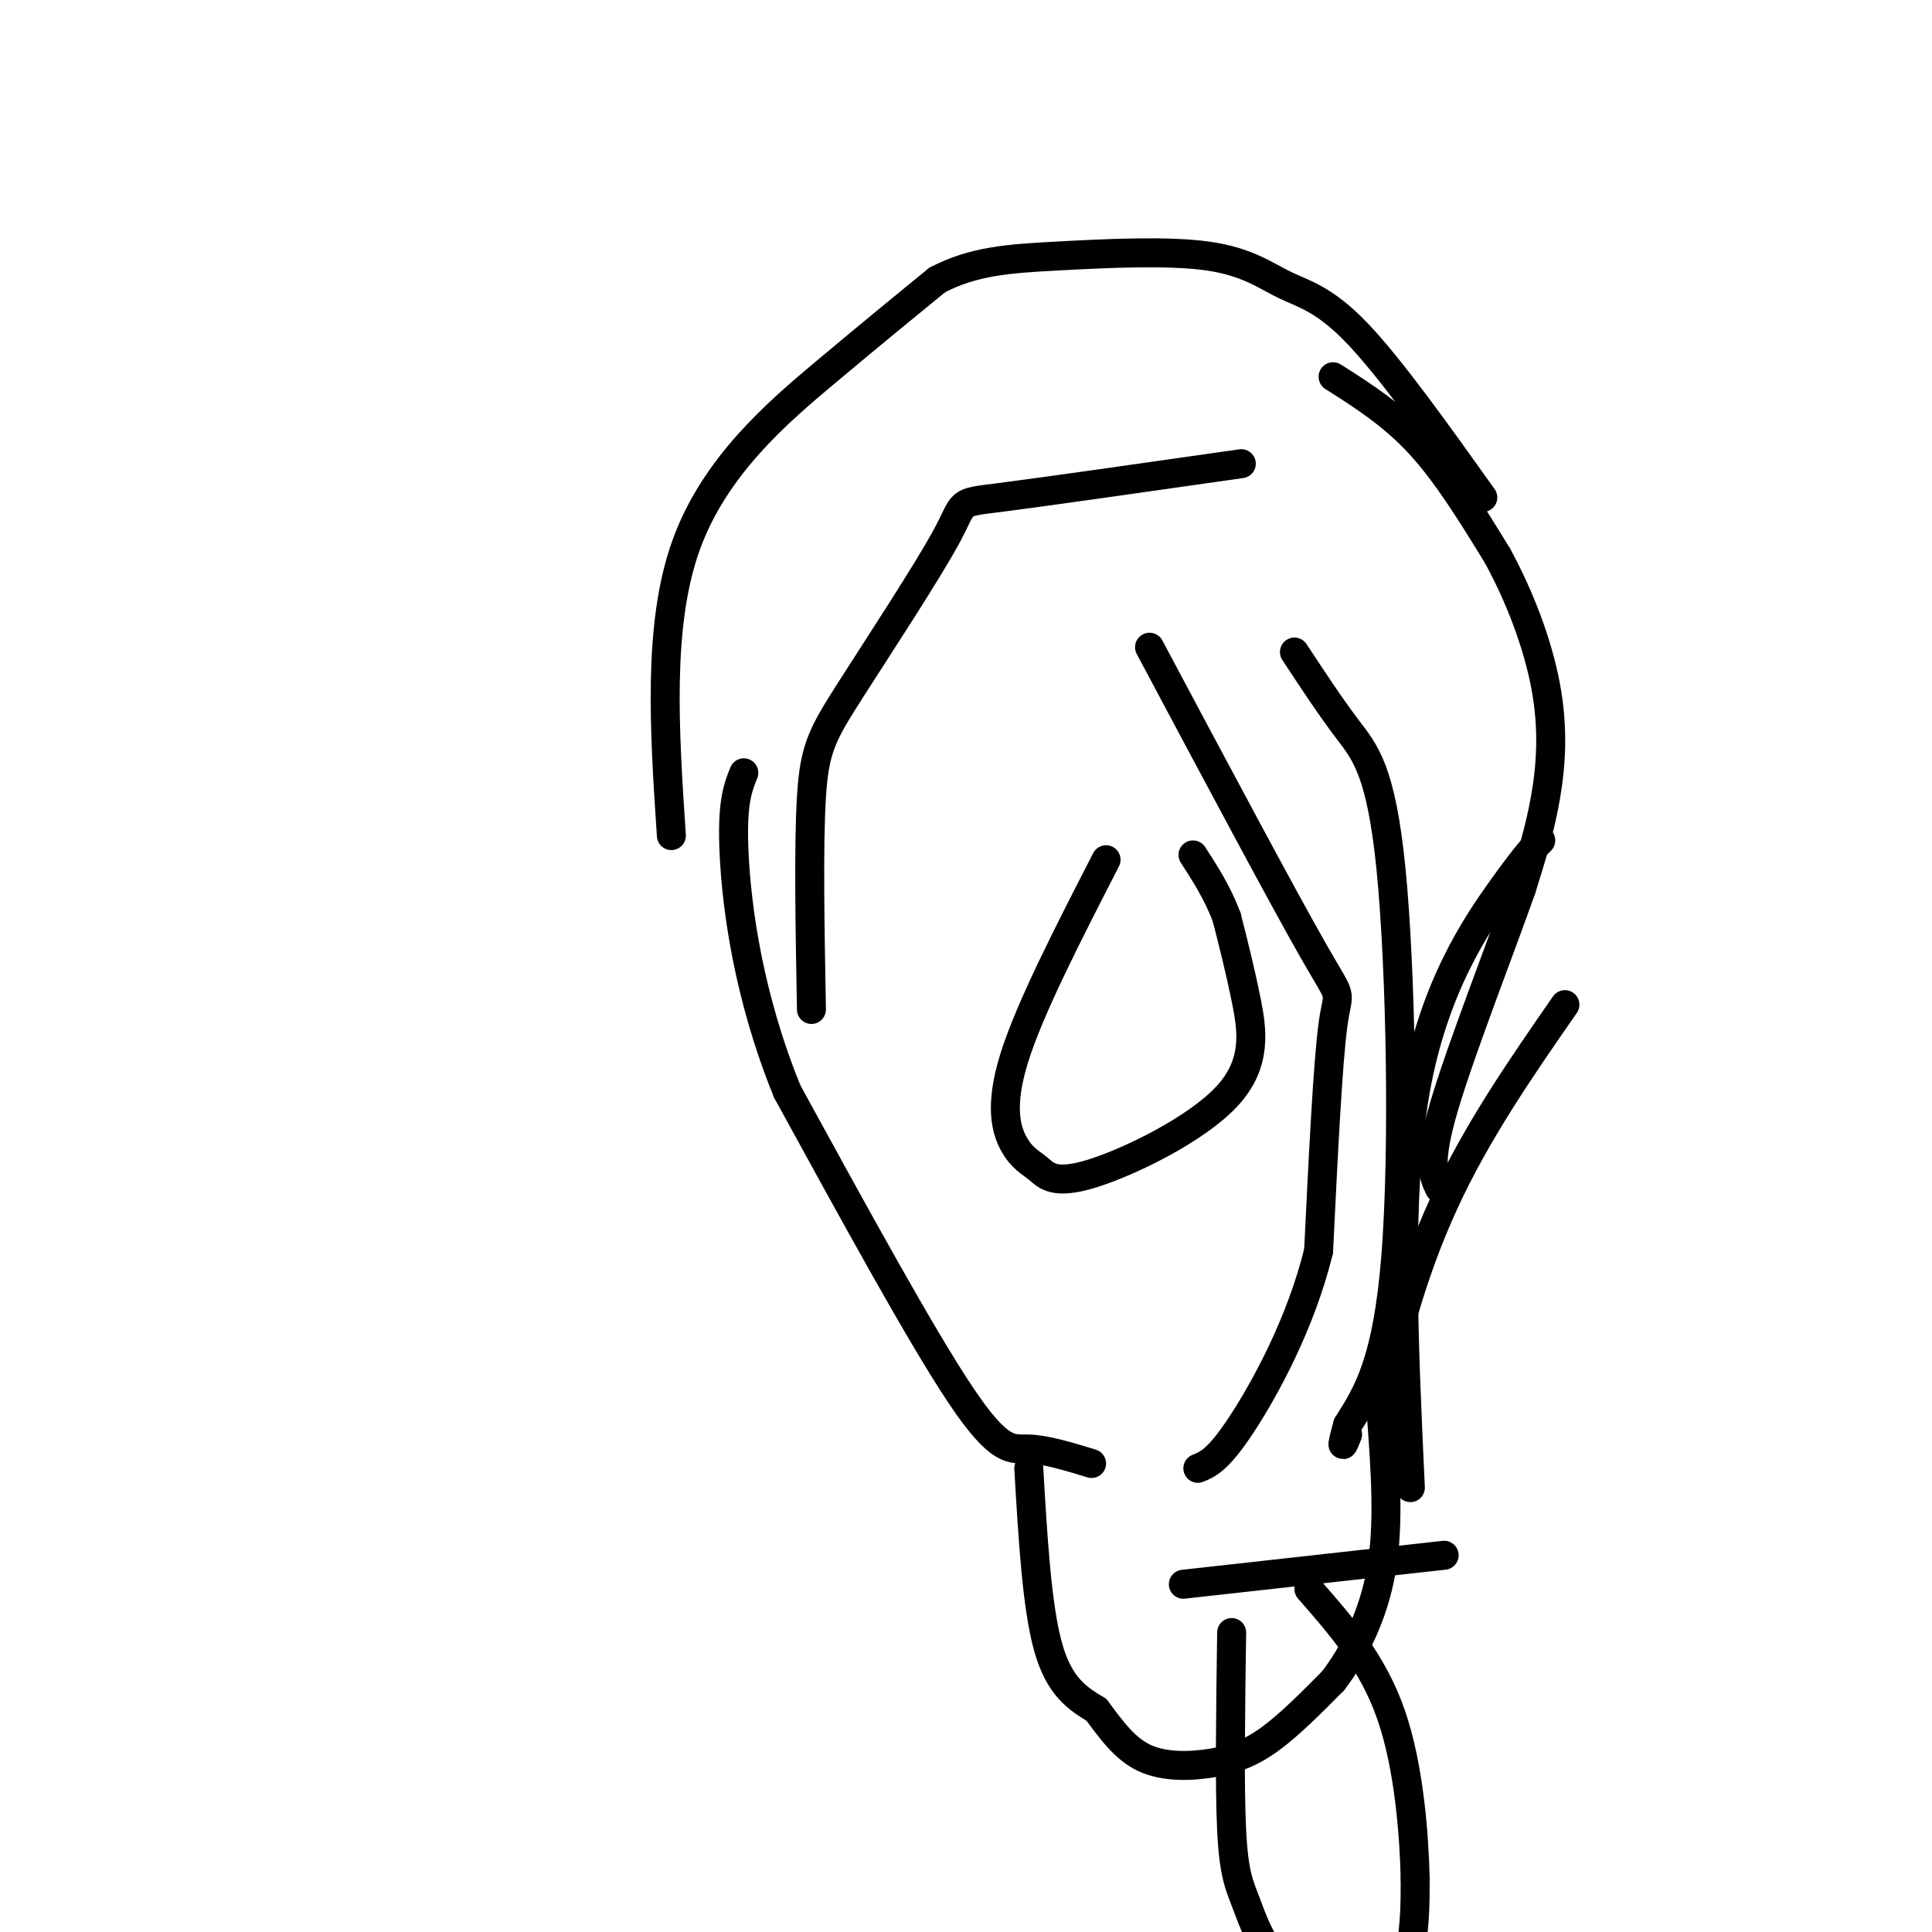
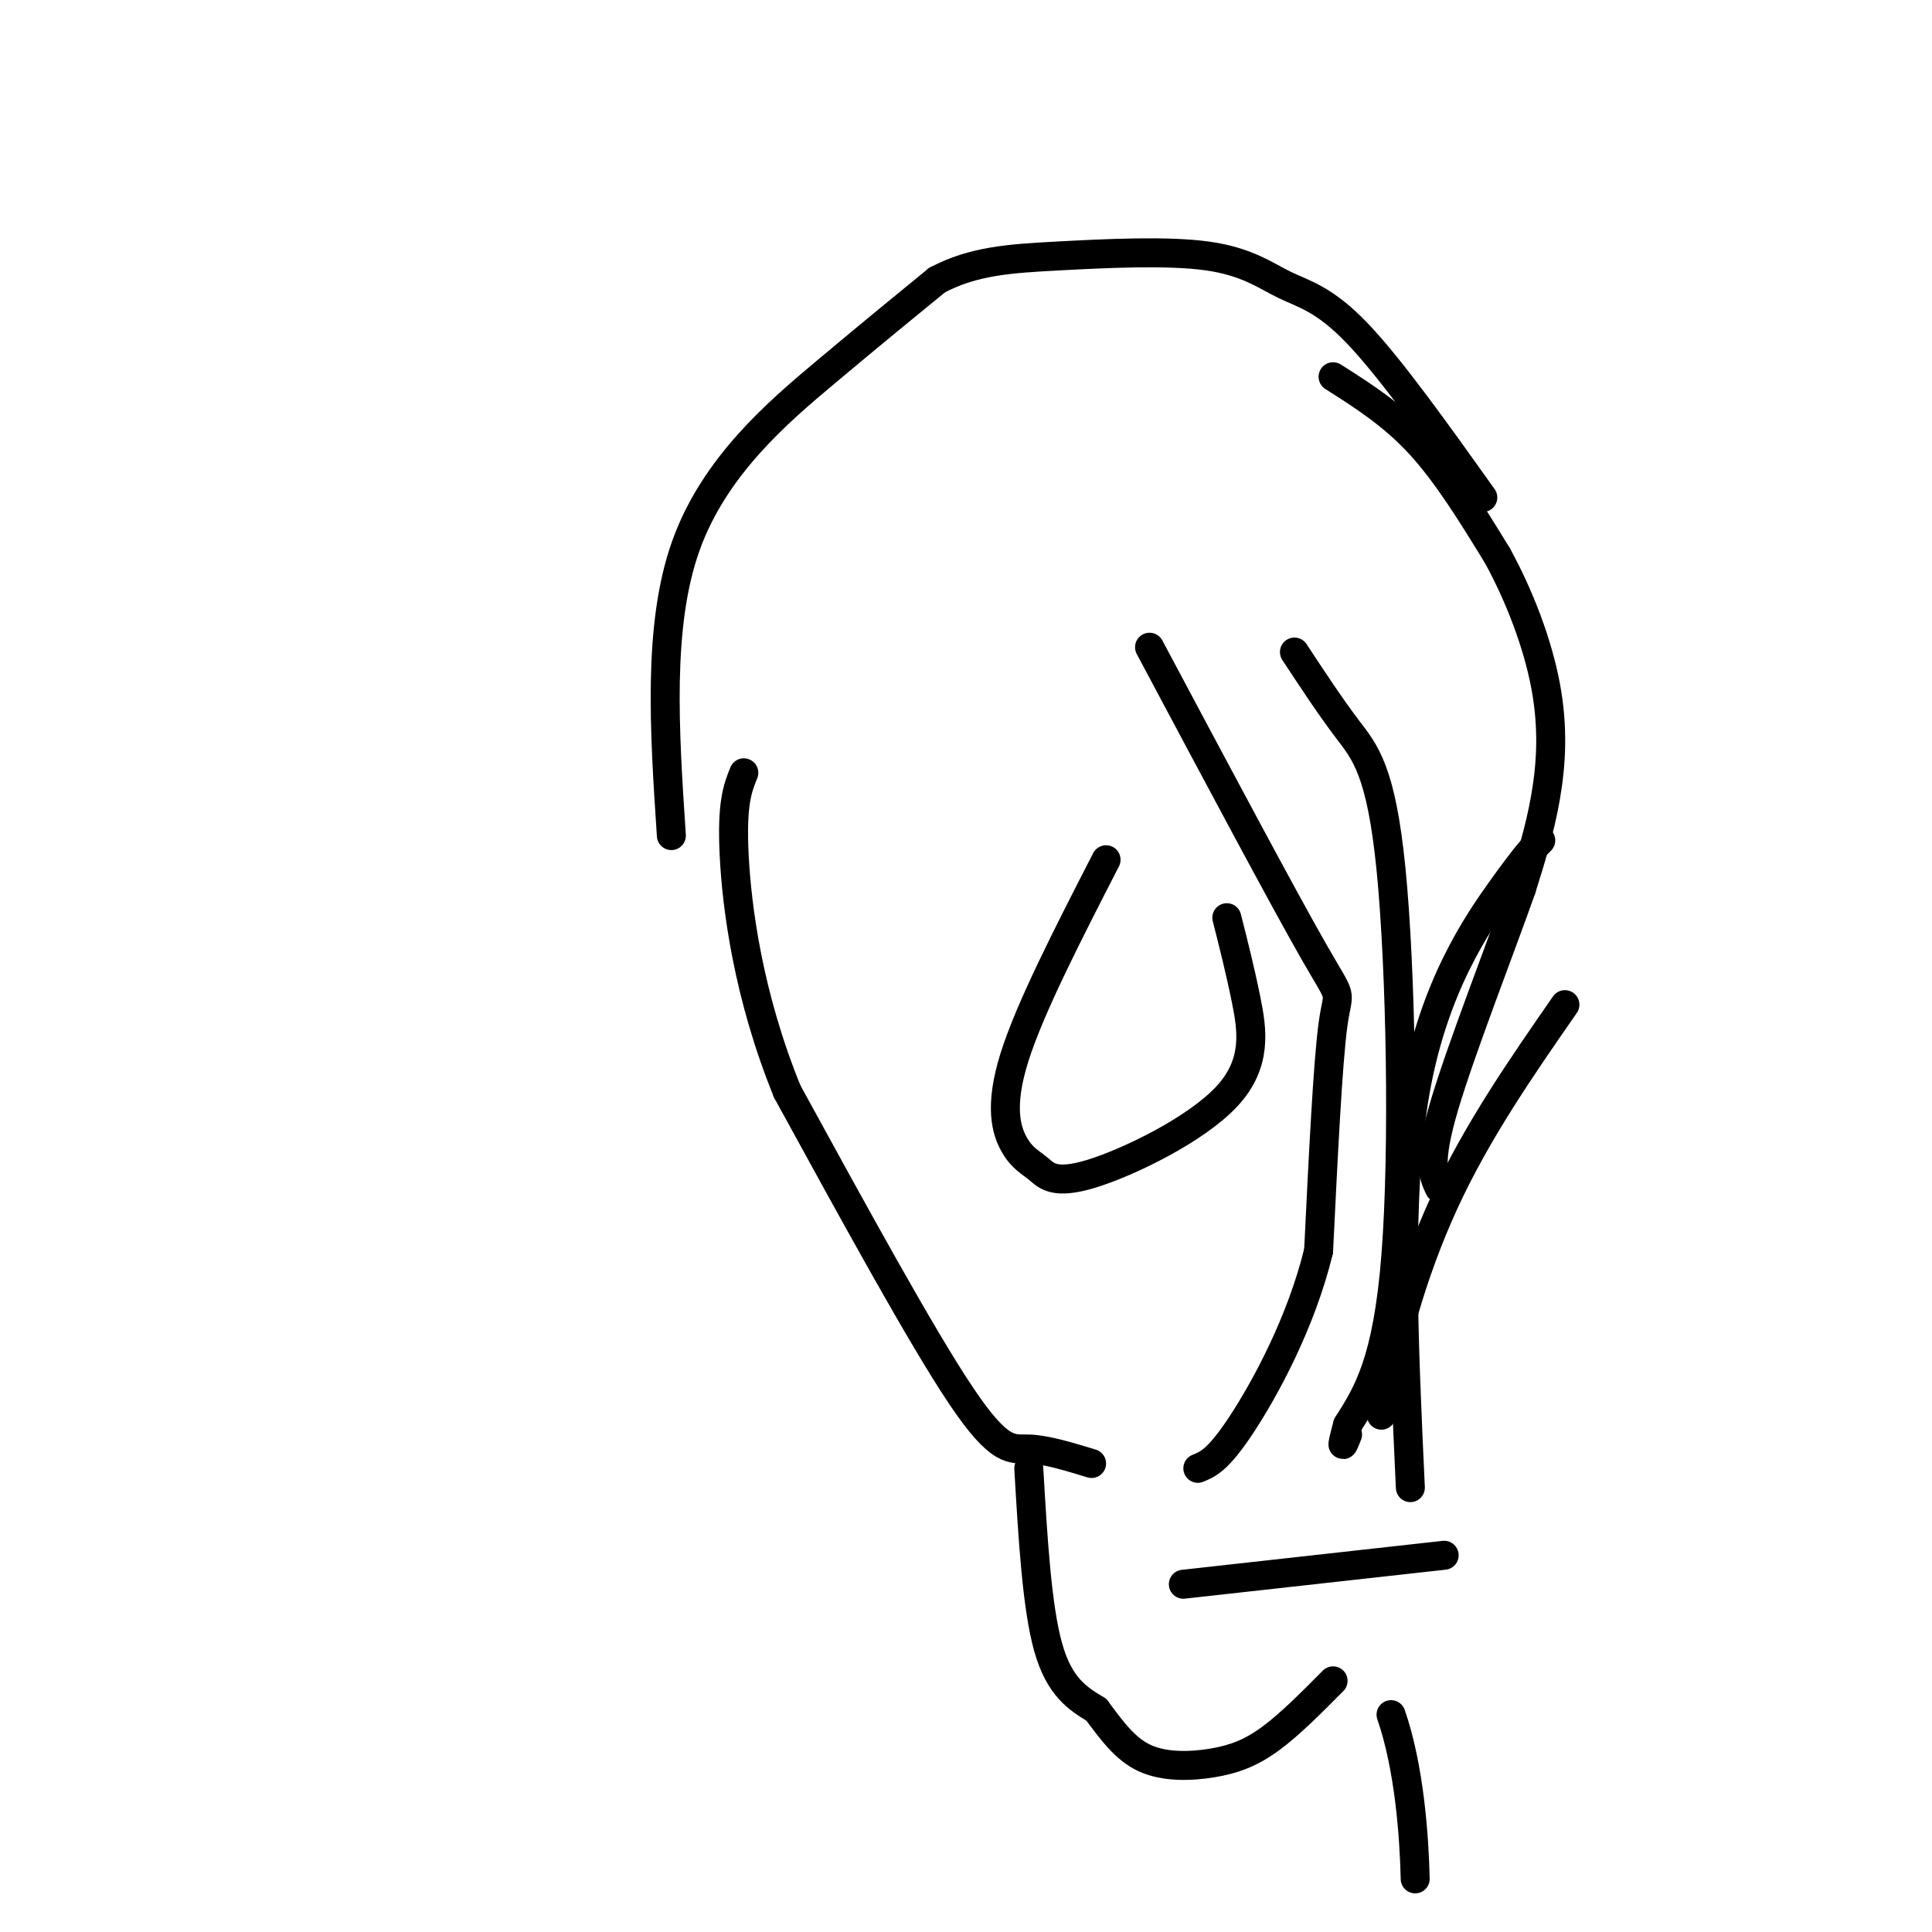
<svg xmlns="http://www.w3.org/2000/svg" viewBox="0 0 400 400" version="1.1">
  <g fill="none" stroke="#000000" stroke-width="6" stroke-linecap="round" stroke-linejoin="round">
    <path d="M139,173c-1.444,-21.756 -2.889,-43.511 3,-60c5.889,-16.489 19.111,-27.711 29,-36c9.889,-8.289 16.444,-13.644 23,-19" />
    <path d="M194,58c7.557,-3.988 14.950,-4.458 25,-5c10.050,-0.542 22.756,-1.156 31,0c8.244,1.156 12.027,4.080 16,6c3.973,1.920 8.135,2.834 15,10c6.865,7.166 16.432,20.583 26,34" />
    <path d="M276,78c6.167,3.917 12.333,7.833 18,14c5.667,6.167 10.833,14.583 16,23" />
    <path d="M310,115c4.679,8.524 8.375,18.333 10,27c1.625,8.667 1.179,16.190 0,23c-1.179,6.810 -3.089,12.905 -5,19" />
    <path d="M315,184c-4.289,12.200 -12.511,33.200 -16,45c-3.489,11.800 -2.244,14.400 -1,17" />
    <path d="M213,304c0.833,14.333 1.667,28.667 4,37c2.333,8.333 6.167,10.667 10,13" />
    <path d="M227,354c3.113,4.174 5.896,8.108 10,10c4.104,1.892 9.528,1.740 14,1c4.472,-0.740 7.992,-2.069 12,-5c4.008,-2.931 8.504,-7.466 13,-12" />
-     <path d="M276,348c4.244,-5.556 8.356,-13.444 10,-23c1.644,-9.556 0.822,-20.778 0,-32" />
    <path d="M286,293c1.778,-12.933 6.222,-29.267 13,-44c6.778,-14.733 15.889,-27.867 25,-41" />
    <path d="M292,308c-1.400,-30.178 -2.800,-60.356 1,-82c3.800,-21.644 12.800,-34.756 18,-42c5.200,-7.244 6.600,-8.622 8,-10" />
    <path d="M226,303c-4.733,-1.444 -9.467,-2.889 -13,-3c-3.533,-0.111 -5.867,1.111 -14,-11c-8.133,-12.111 -22.067,-37.556 -36,-63" />
    <path d="M163,226c-8.133,-19.933 -10.467,-38.267 -11,-49c-0.533,-10.733 0.733,-13.867 2,-17" />
    <path d="M238,134c13.844,25.978 27.689,51.956 34,63c6.311,11.044 5.089,7.156 4,15c-1.089,7.844 -2.044,27.422 -3,47" />
    <path d="M273,259c-3.622,14.911 -11.178,28.689 -16,36c-4.822,7.311 -6.911,8.156 -9,9" />
    <path d="M268,135c3.720,5.655 7.440,11.310 11,16c3.560,4.690 6.958,8.417 9,29c2.042,20.583 2.726,58.024 1,80c-1.726,21.976 -5.863,28.488 -10,35" />
    <path d="M279,295c-1.667,6.167 -0.833,4.083 0,2" />
    <path d="M229,178c-7.910,15.408 -15.820,30.817 -19,41c-3.180,10.183 -1.631,15.141 0,18c1.631,2.859 3.343,3.620 5,5c1.657,1.380 3.259,3.380 11,1c7.741,-2.380 21.623,-9.141 28,-16c6.377,-6.859 5.251,-13.817 4,-20c-1.251,-6.183 -2.625,-11.592 -4,-17" />
-     <path d="M254,190c-1.833,-5.000 -4.417,-9.000 -7,-13" />
-     <path d="M257,96c-20.429,2.917 -40.858,5.834 -50,7c-9.142,1.166 -6.997,0.581 -11,8c-4.003,7.419 -14.155,22.844 -20,32c-5.845,9.156 -7.384,12.045 -8,22c-0.616,9.955 -0.308,26.978 0,44" />
-     <path d="M255,338c-0.226,15.960 -0.453,31.921 0,41c0.453,9.079 1.585,11.278 3,15c1.415,3.722 3.111,8.967 8,14c4.889,5.033 12.970,9.855 18,9c5.030,-0.855 7.009,-7.387 8,-13c0.991,-5.613 0.996,-10.306 1,-15" />
-     <path d="M293,389c-0.200,-8.733 -1.200,-23.067 -5,-34c-3.800,-10.933 -10.400,-18.467 -17,-26" />
+     <path d="M293,389c-0.200,-8.733 -1.200,-23.067 -5,-34" />
    <path d="M299,322c0.000,0.000 -54.000,6.000 -54,6" />
  </g>
</svg>